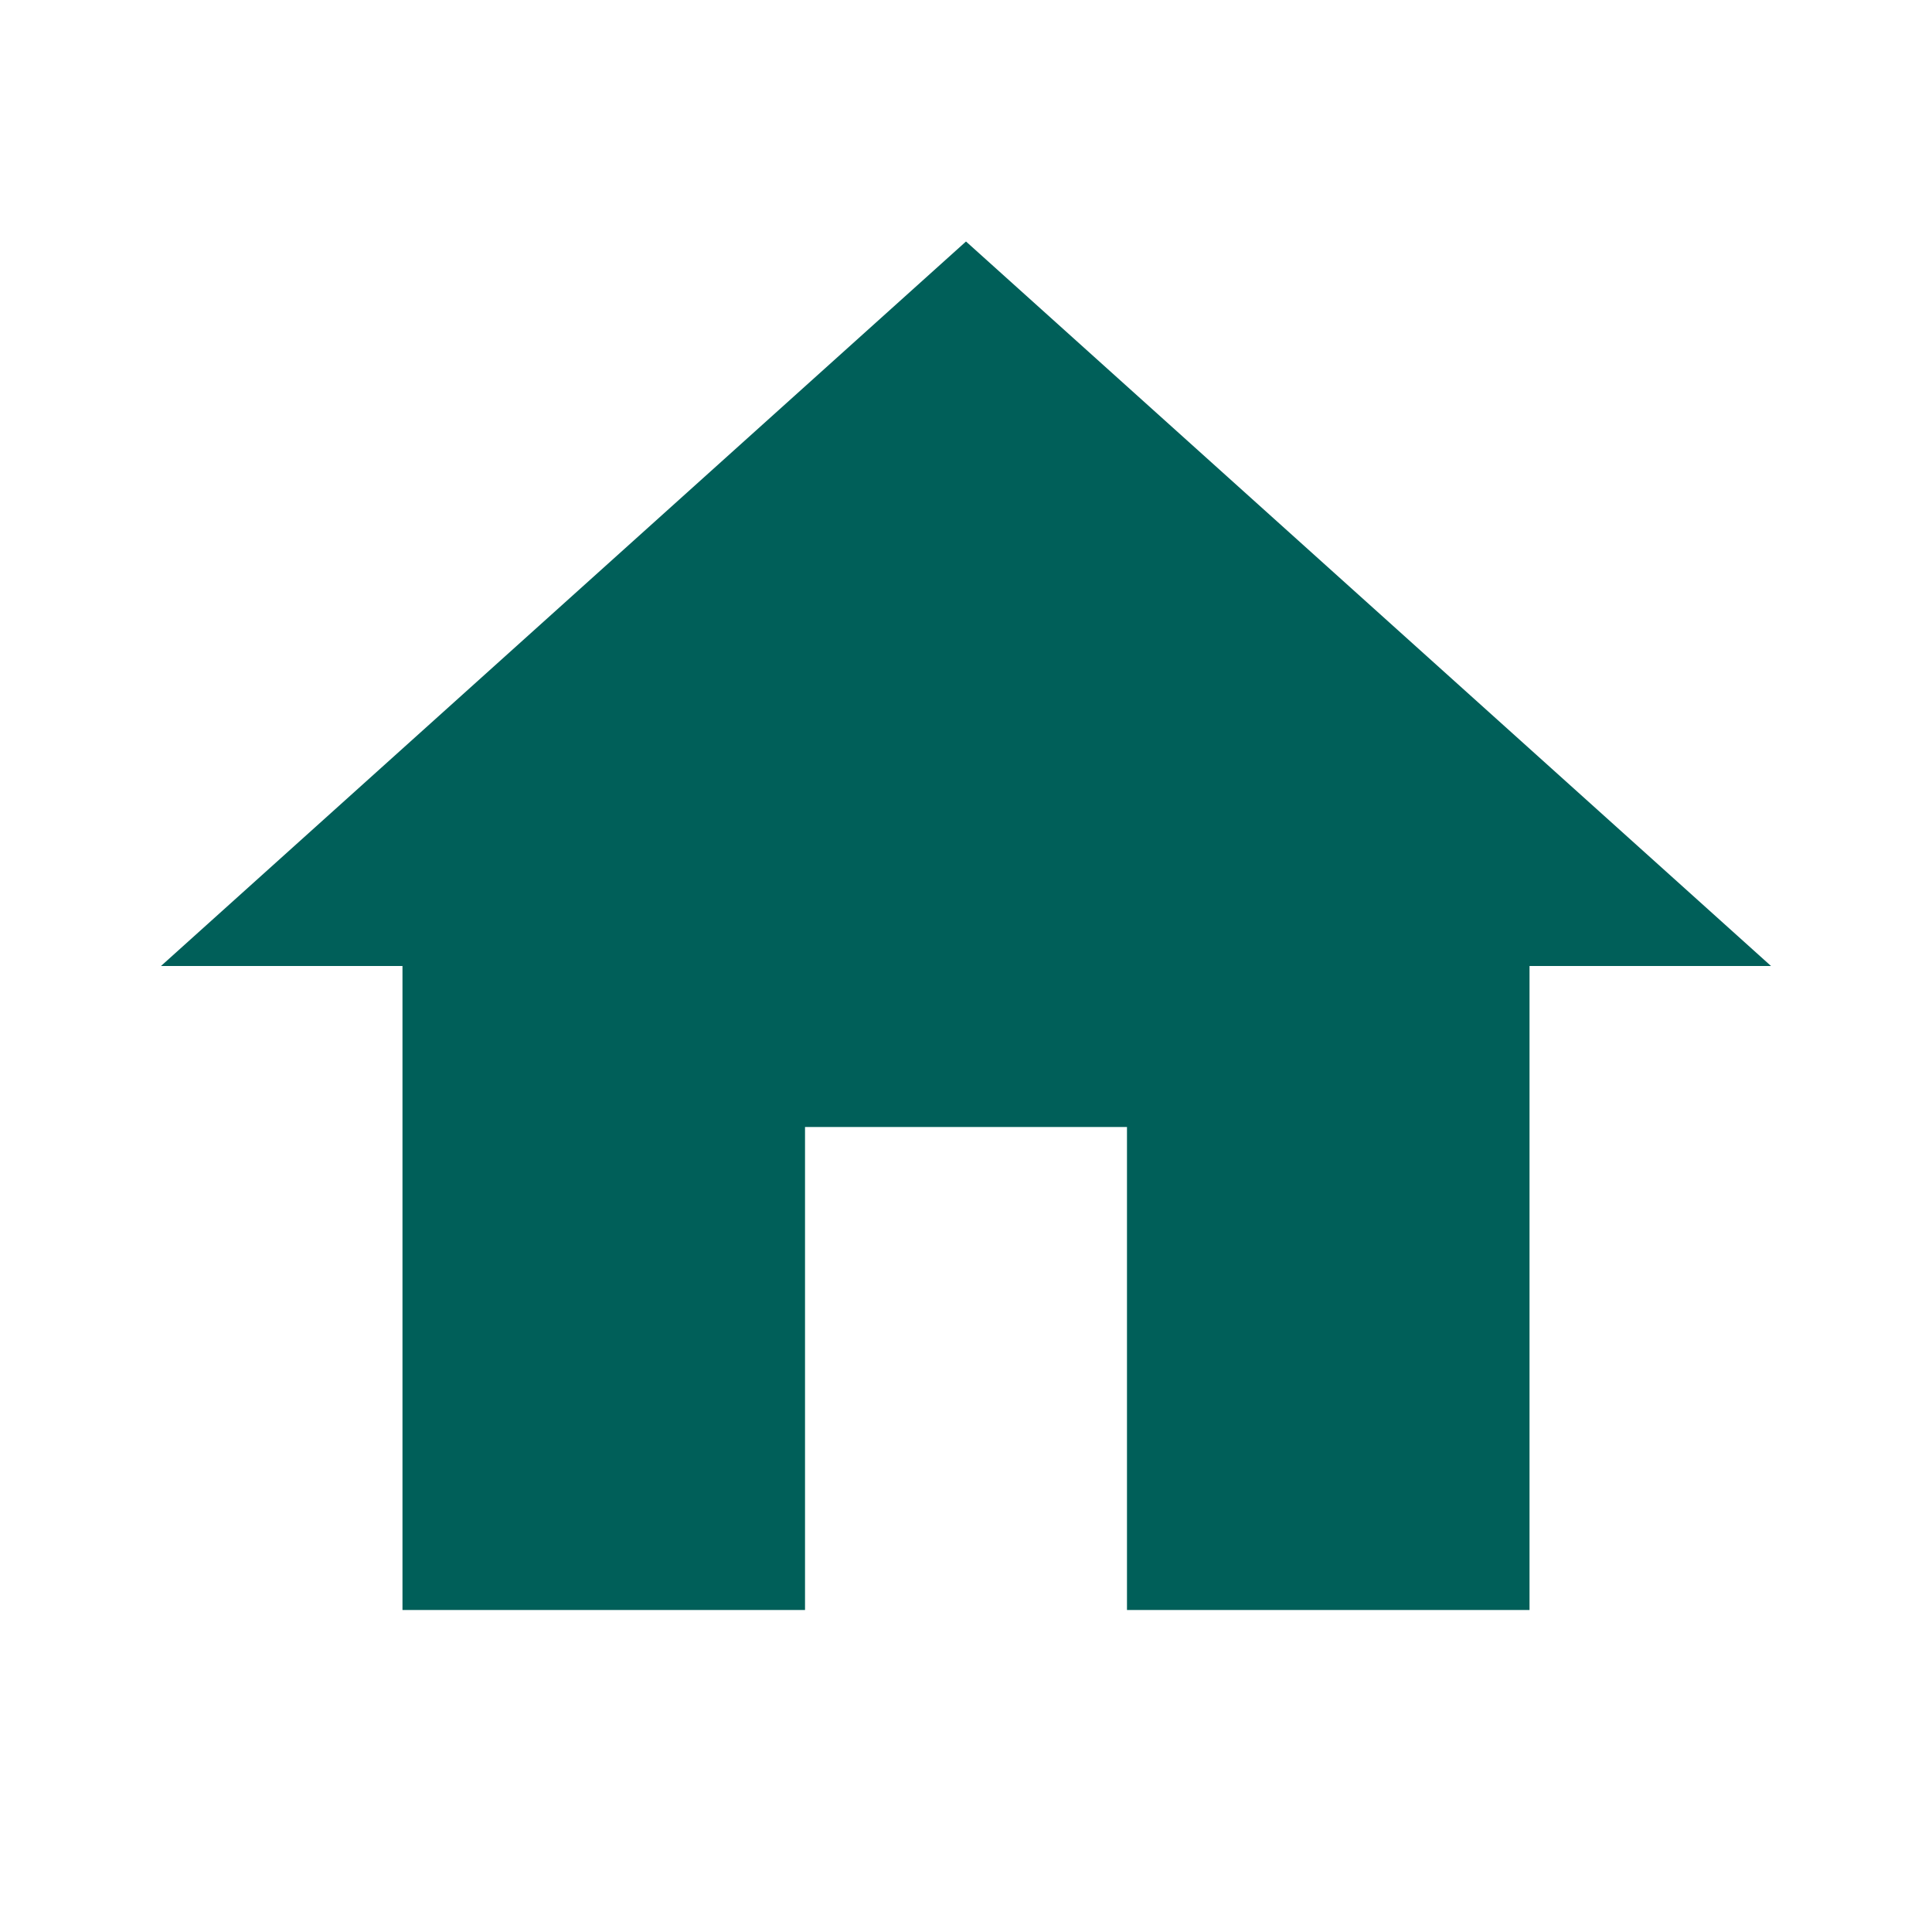
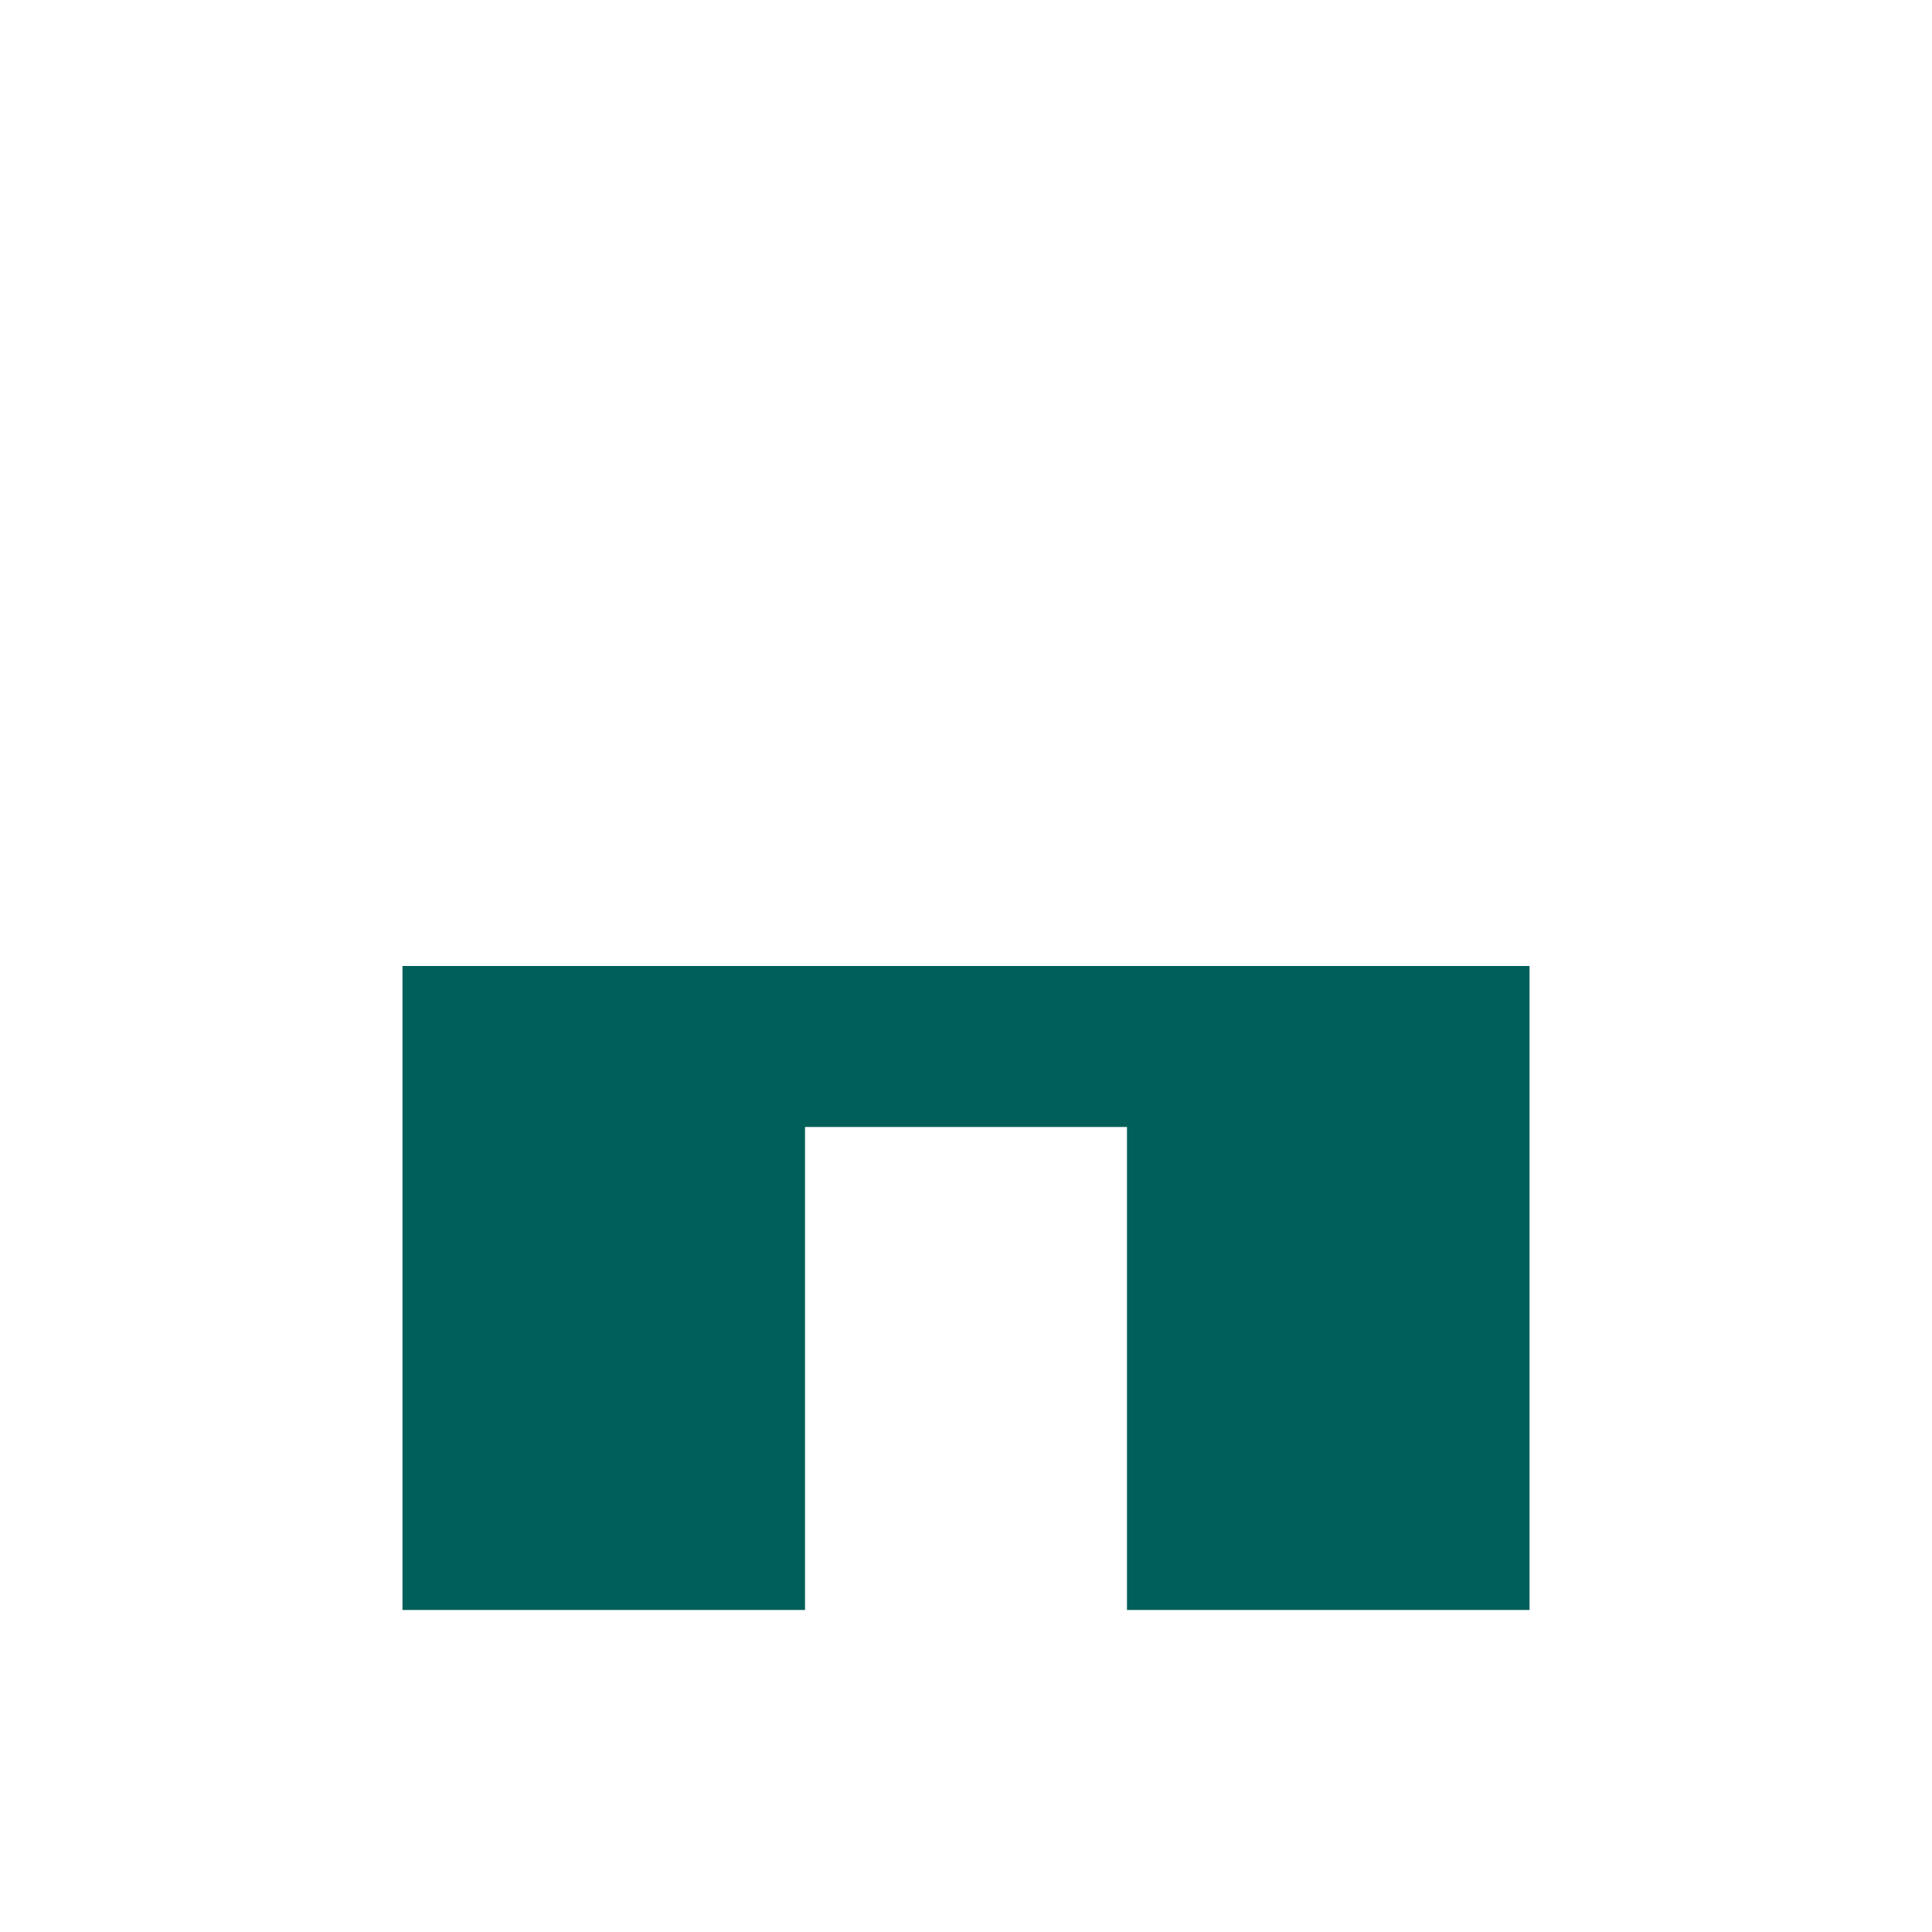
<svg xmlns="http://www.w3.org/2000/svg" width="28" height="28" viewBox="0 0 28 28" fill="none">
-   <path d="M11.667 23.333V16.333H16.333V23.333H22.167V14H25.667L14 3.5L2.333 14H5.833V23.333H11.667Z" fill="#005F59" />
+   <path d="M11.667 23.333V16.333H16.333V23.333H22.167V14H25.667L2.333 14H5.833V23.333H11.667Z" fill="#005F59" />
</svg>